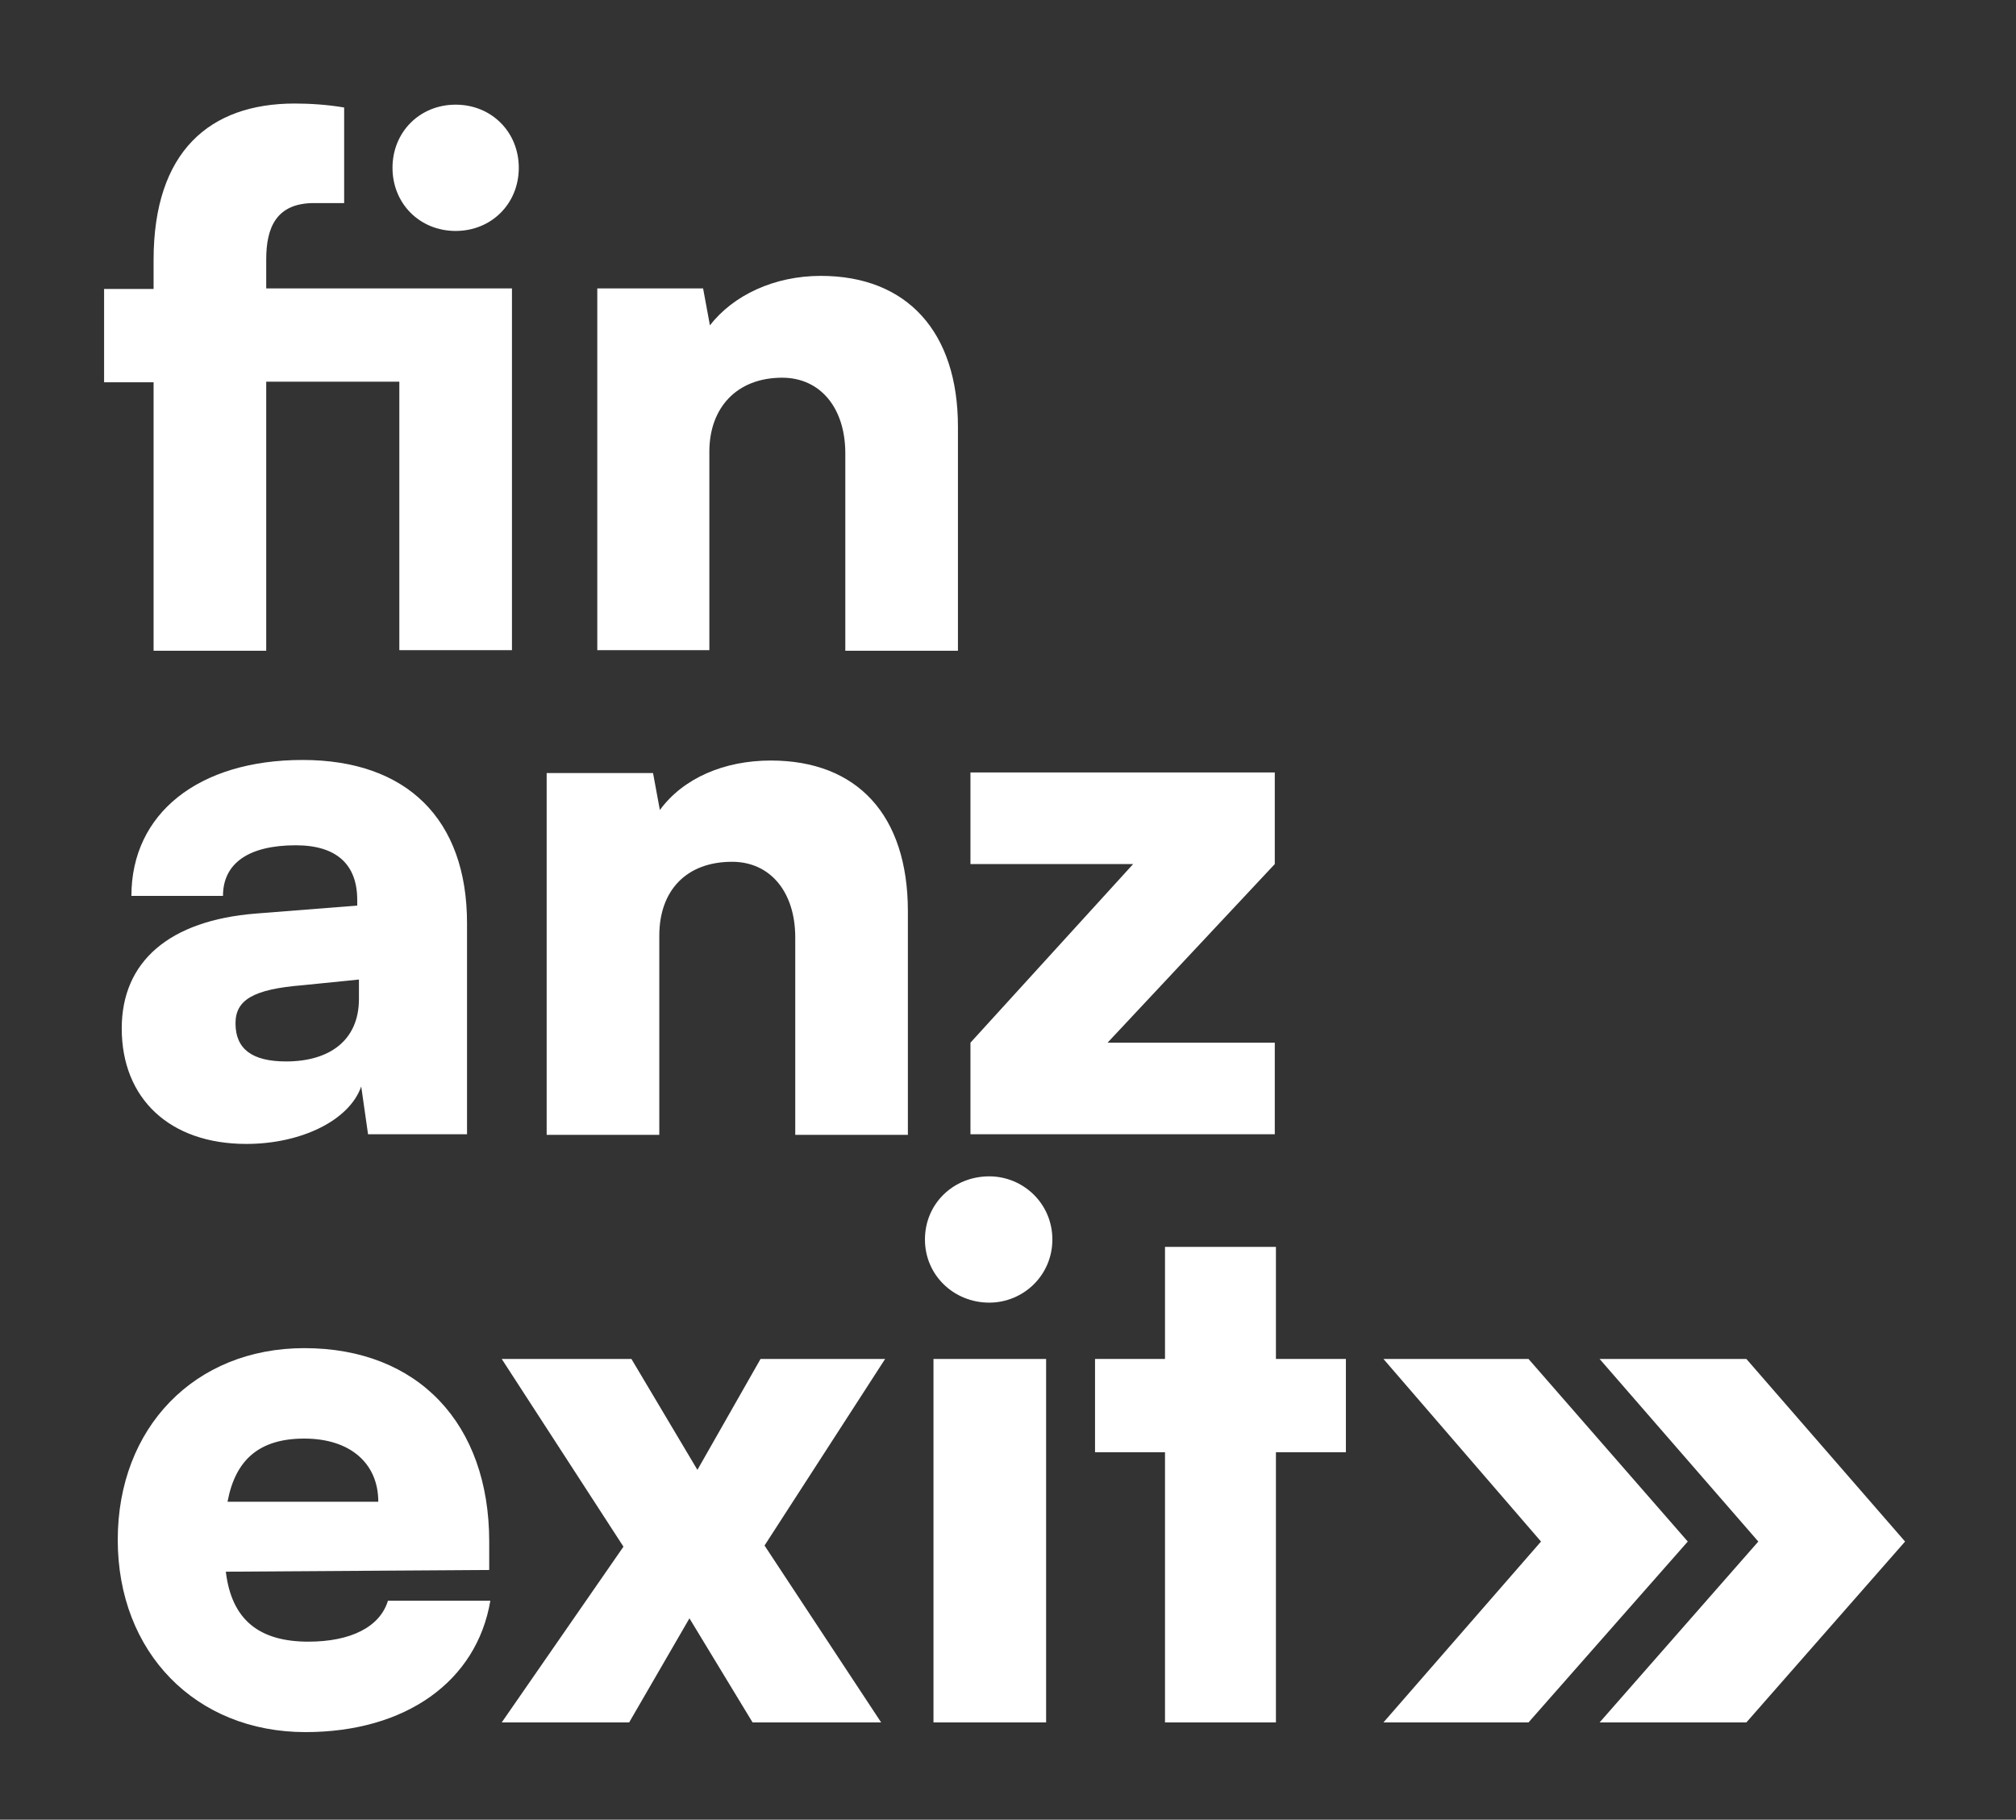
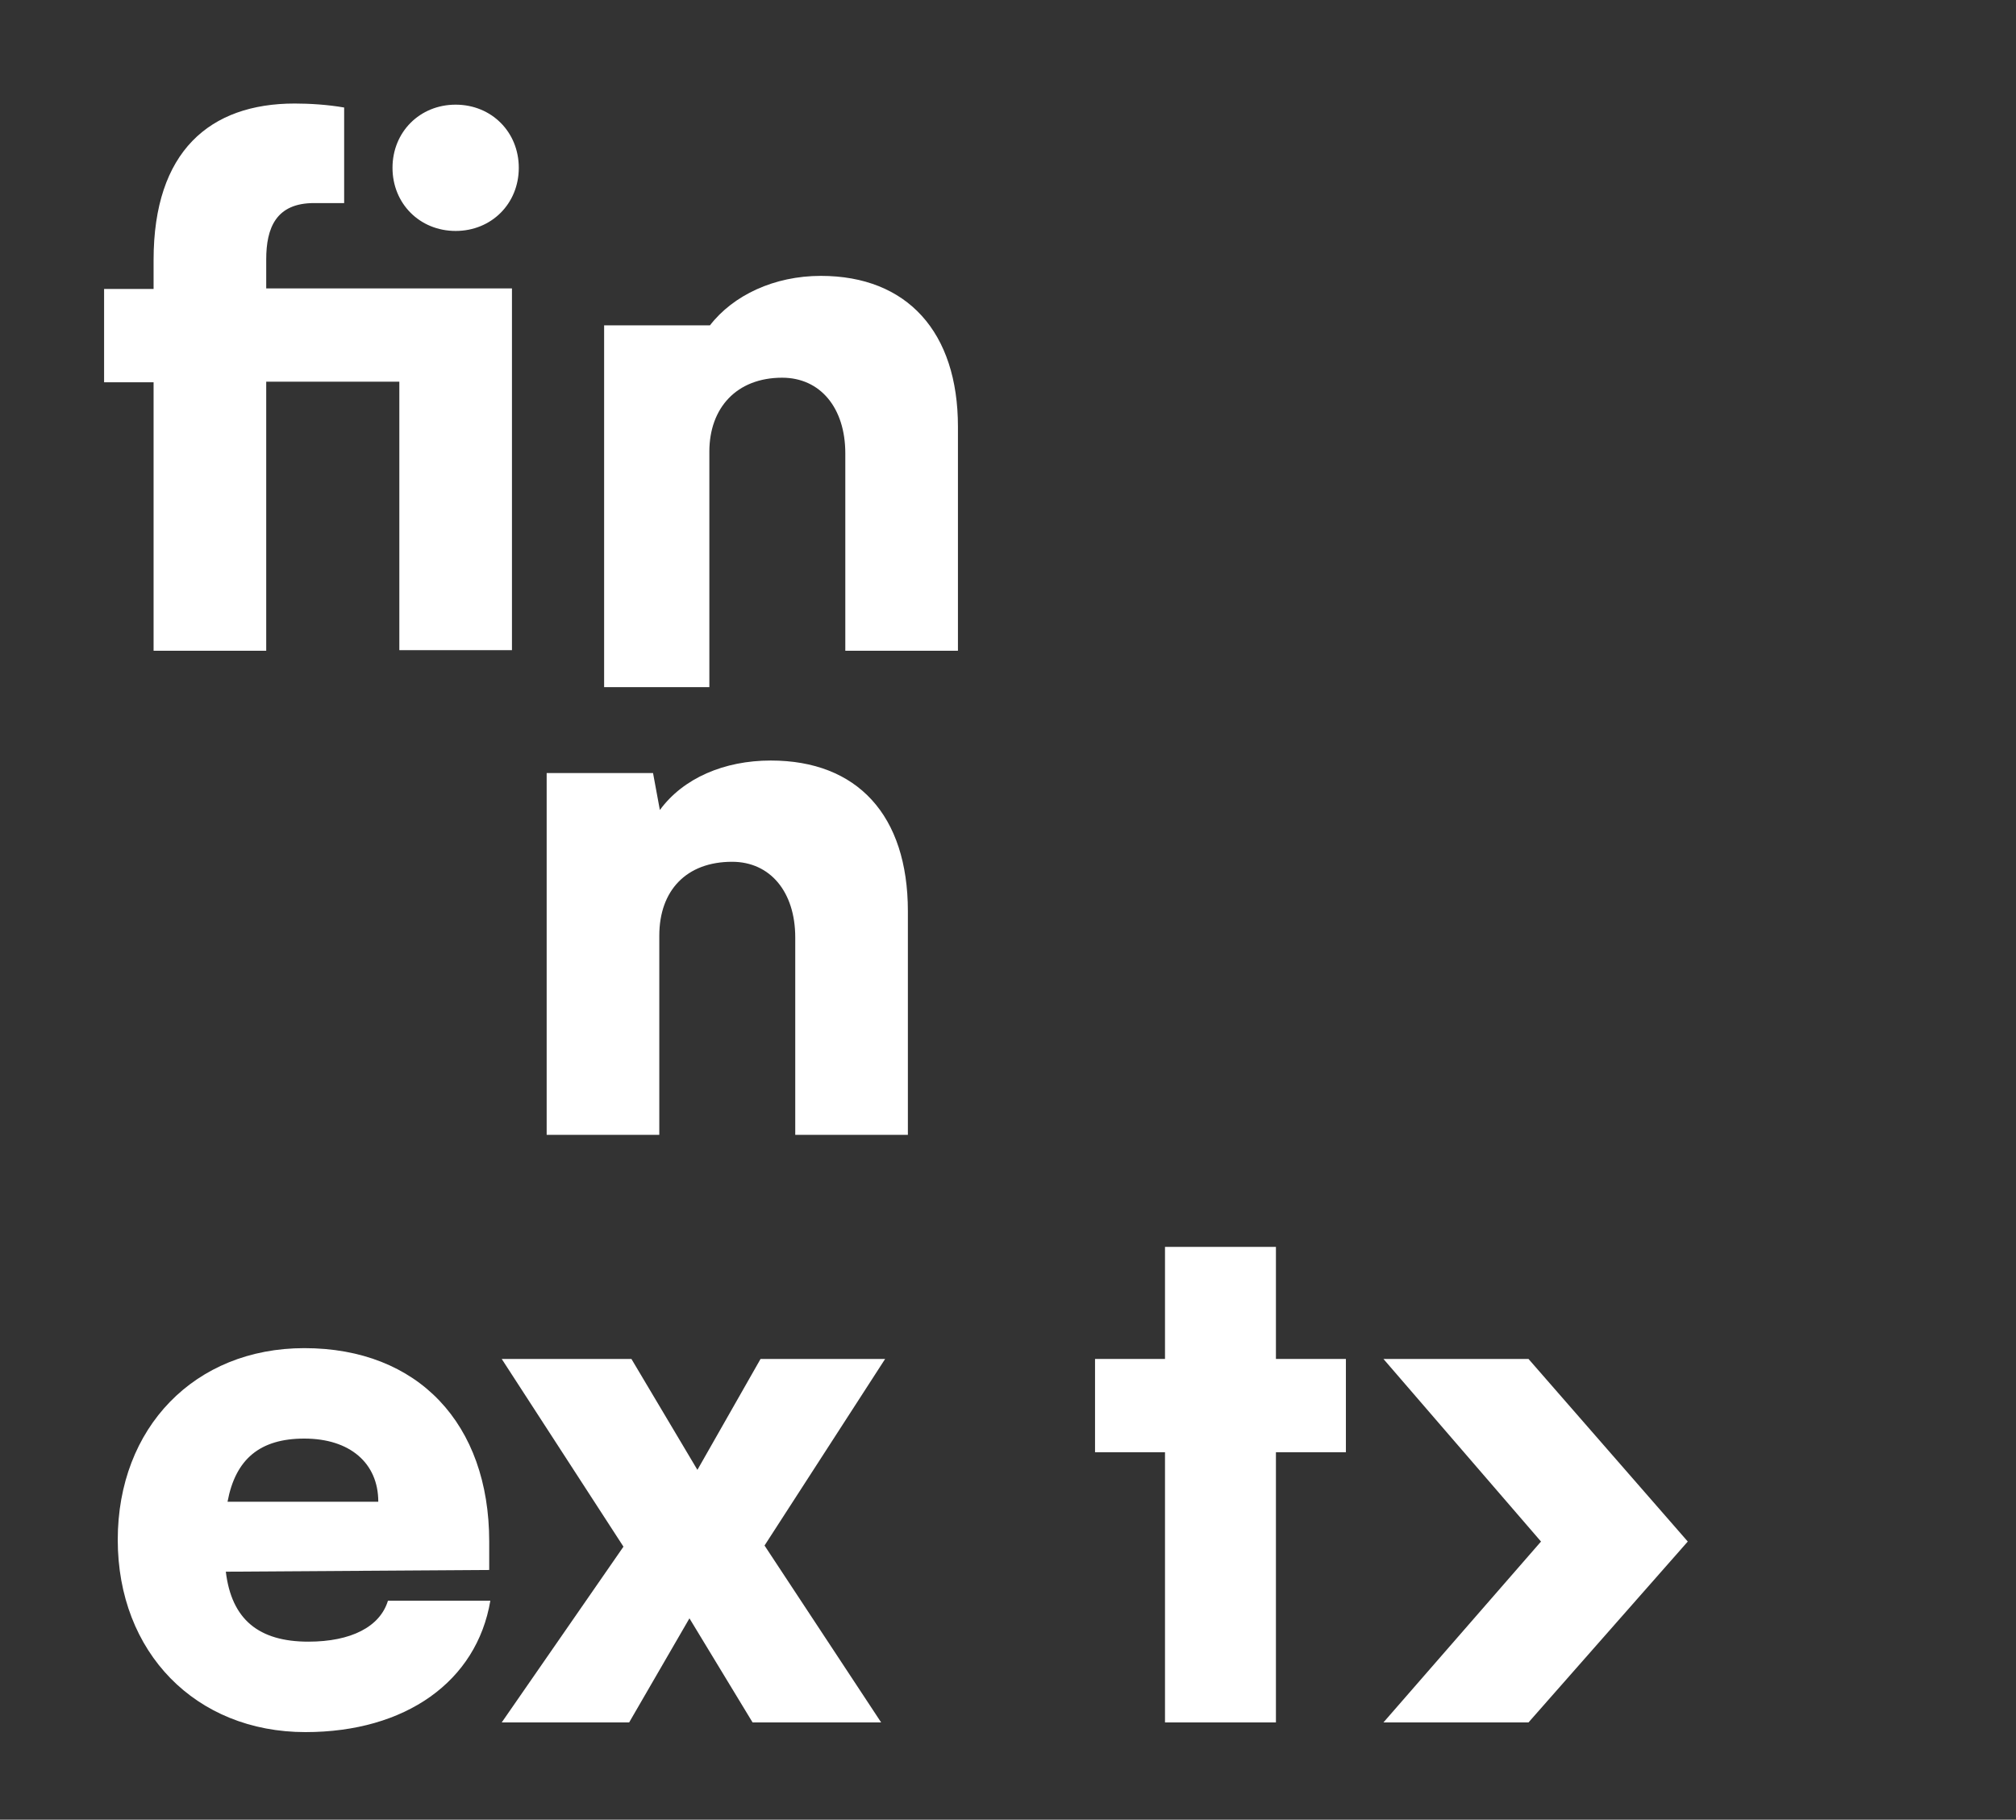
<svg xmlns="http://www.w3.org/2000/svg" version="1.1" id="Ebene_1" x="0px" y="0px" viewBox="0 0 354.4 319.9" style="enable-background:new 0 0 354.4 319.9;" xml:space="preserve">
  <rect x="0" y="0" width="354.4" height="319.9" fill="#333333" stroke="none" />
  <style type="text/css">
	.st0{fill:#FFFFFF;}
</style>
  <path class="st0" d="M80.1,40.6c6.3,0,11.1-4.8,11.1-11.1s-4.8-11.1-11.1-11.1S69,23.2,69,29.5S73.8,40.6,80.1,40.6z M70.2,114.3H90  V50.7H46.8v-5.1c0-5.5,1.7-9.9,8.4-9.9h5.3V18.9c-2.9-0.5-6-0.7-8.7-0.7c-14.9,0-24.8,8.4-24.8,27.5v5.1h-8.7v16.4h8.7v47.2h19.8  V67.1h23.4V114.3z" />
-   <path class="st0" d="M124.7,114.3V79.4c0-7.7,4.8-13,12.8-13c6.7,0,11.1,5.3,11.1,13.3v34.7h19.8V75c0-16.6-8.9-26.5-24.1-26.5  c-8.2,0-15.4,3.4-19.5,8.7l-1.2-6.5h-18.6v63.6H124.7z" />
-   <path class="st0" d="M50.3,186.6c-6,0-8.9-2.2-8.9-6.7c0-4.1,3.1-6,11.8-6.7l9.9-1v3.4C63.1,183,57.8,186.6,50.3,186.6z M43.3,201.1  c9.6,0,18.1-4.1,20.2-10.1l1.2,8.4h17.4v-37.1c0-18.3-10.6-28.7-28.9-28.7c-18.3,0-30.1,9.4-30.1,23.9h16.1c0-5.8,4.6-8.9,12.8-8.9  c7.2,0,10.8,3.4,10.8,9.6v1L45,160.6c-15.2,1.2-23.6,8.4-23.6,20.2C21.4,193.1,29.8,201.1,43.3,201.1z" />
+   <path class="st0" d="M124.7,114.3V79.4c0-7.7,4.8-13,12.8-13c6.7,0,11.1,5.3,11.1,13.3v34.7h19.8V75c0-16.6-8.9-26.5-24.1-26.5  c-8.2,0-15.4,3.4-19.5,8.7h-18.6v63.6H124.7z" />
  <path class="st0" d="M115.9,199.4v-34.9c0-8,4.8-13,12.8-13c6.7,0,11.1,5.3,11.1,13.3v34.7h19.8v-39.3c0-16.9-8.9-26.5-24.1-26.5  c-8.2,0-15.4,3.1-19.5,8.7l-1.2-6.5H96.1v63.6H115.9z" />
-   <polygon class="st0" points="224.1,199.4 224.1,183.3 194.7,183.3 224.1,151.9 224.1,135.8 170.6,135.8 170.6,151.9 199.2,151.9   170.6,183.3 170.6,199.4 " />
  <path class="st0" d="M53.5,252.9c8,0,13,4.3,13,11.1H40C41.4,256.5,45.7,252.9,53.5,252.9z M53.7,304.5c17.6,0,30.1-8.9,32.5-23.1  H68.2c-1.4,4.6-6.5,7.2-14,7.2c-8.7,0-13.5-3.9-14.5-12.3L86,276V271c0-20.7-12.5-34-32.5-34c-19.3,0-32.8,14-32.8,33.7  C20.7,290.5,34.4,304.5,53.7,304.5z" />
  <polygon class="st0" points="110.6,302.8 121.2,284.5 132.3,302.8 154.9,302.8 134.4,271.7 155.6,238.9 133.7,238.9 122.6,258.4   111,238.9 88.2,238.9 109.6,271.9 88.2,302.8 " />
-   <path class="st0" d="M164.1,302.8h19.8v-63.9h-19.8V302.8z M173.9,229c6,0,11.1-4.8,11.1-11.1s-5.1-11.1-11.1-11.1  c-6.3,0-11.3,4.8-11.3,11.1S167.7,229,173.9,229z" />
  <polygon class="st0" points="224.3,302.8 224.3,255.3 236.6,255.3 236.6,238.9 224.3,238.9 224.3,219.2 204.8,219.2 204.8,238.9   192.5,238.9 192.5,255.3 204.8,255.3 204.8,302.8 " />
  <path class="st0" d="M268.7,302.8l28-31.8l-28-32.1h-25.5l27.7,32.1l-27.7,31.8H268.7z" />
-   <polygon class="st0" points="307,302.8 334.9,271 307,238.9 281.2,238.9 309.1,271 281.2,302.8 " />
</svg>